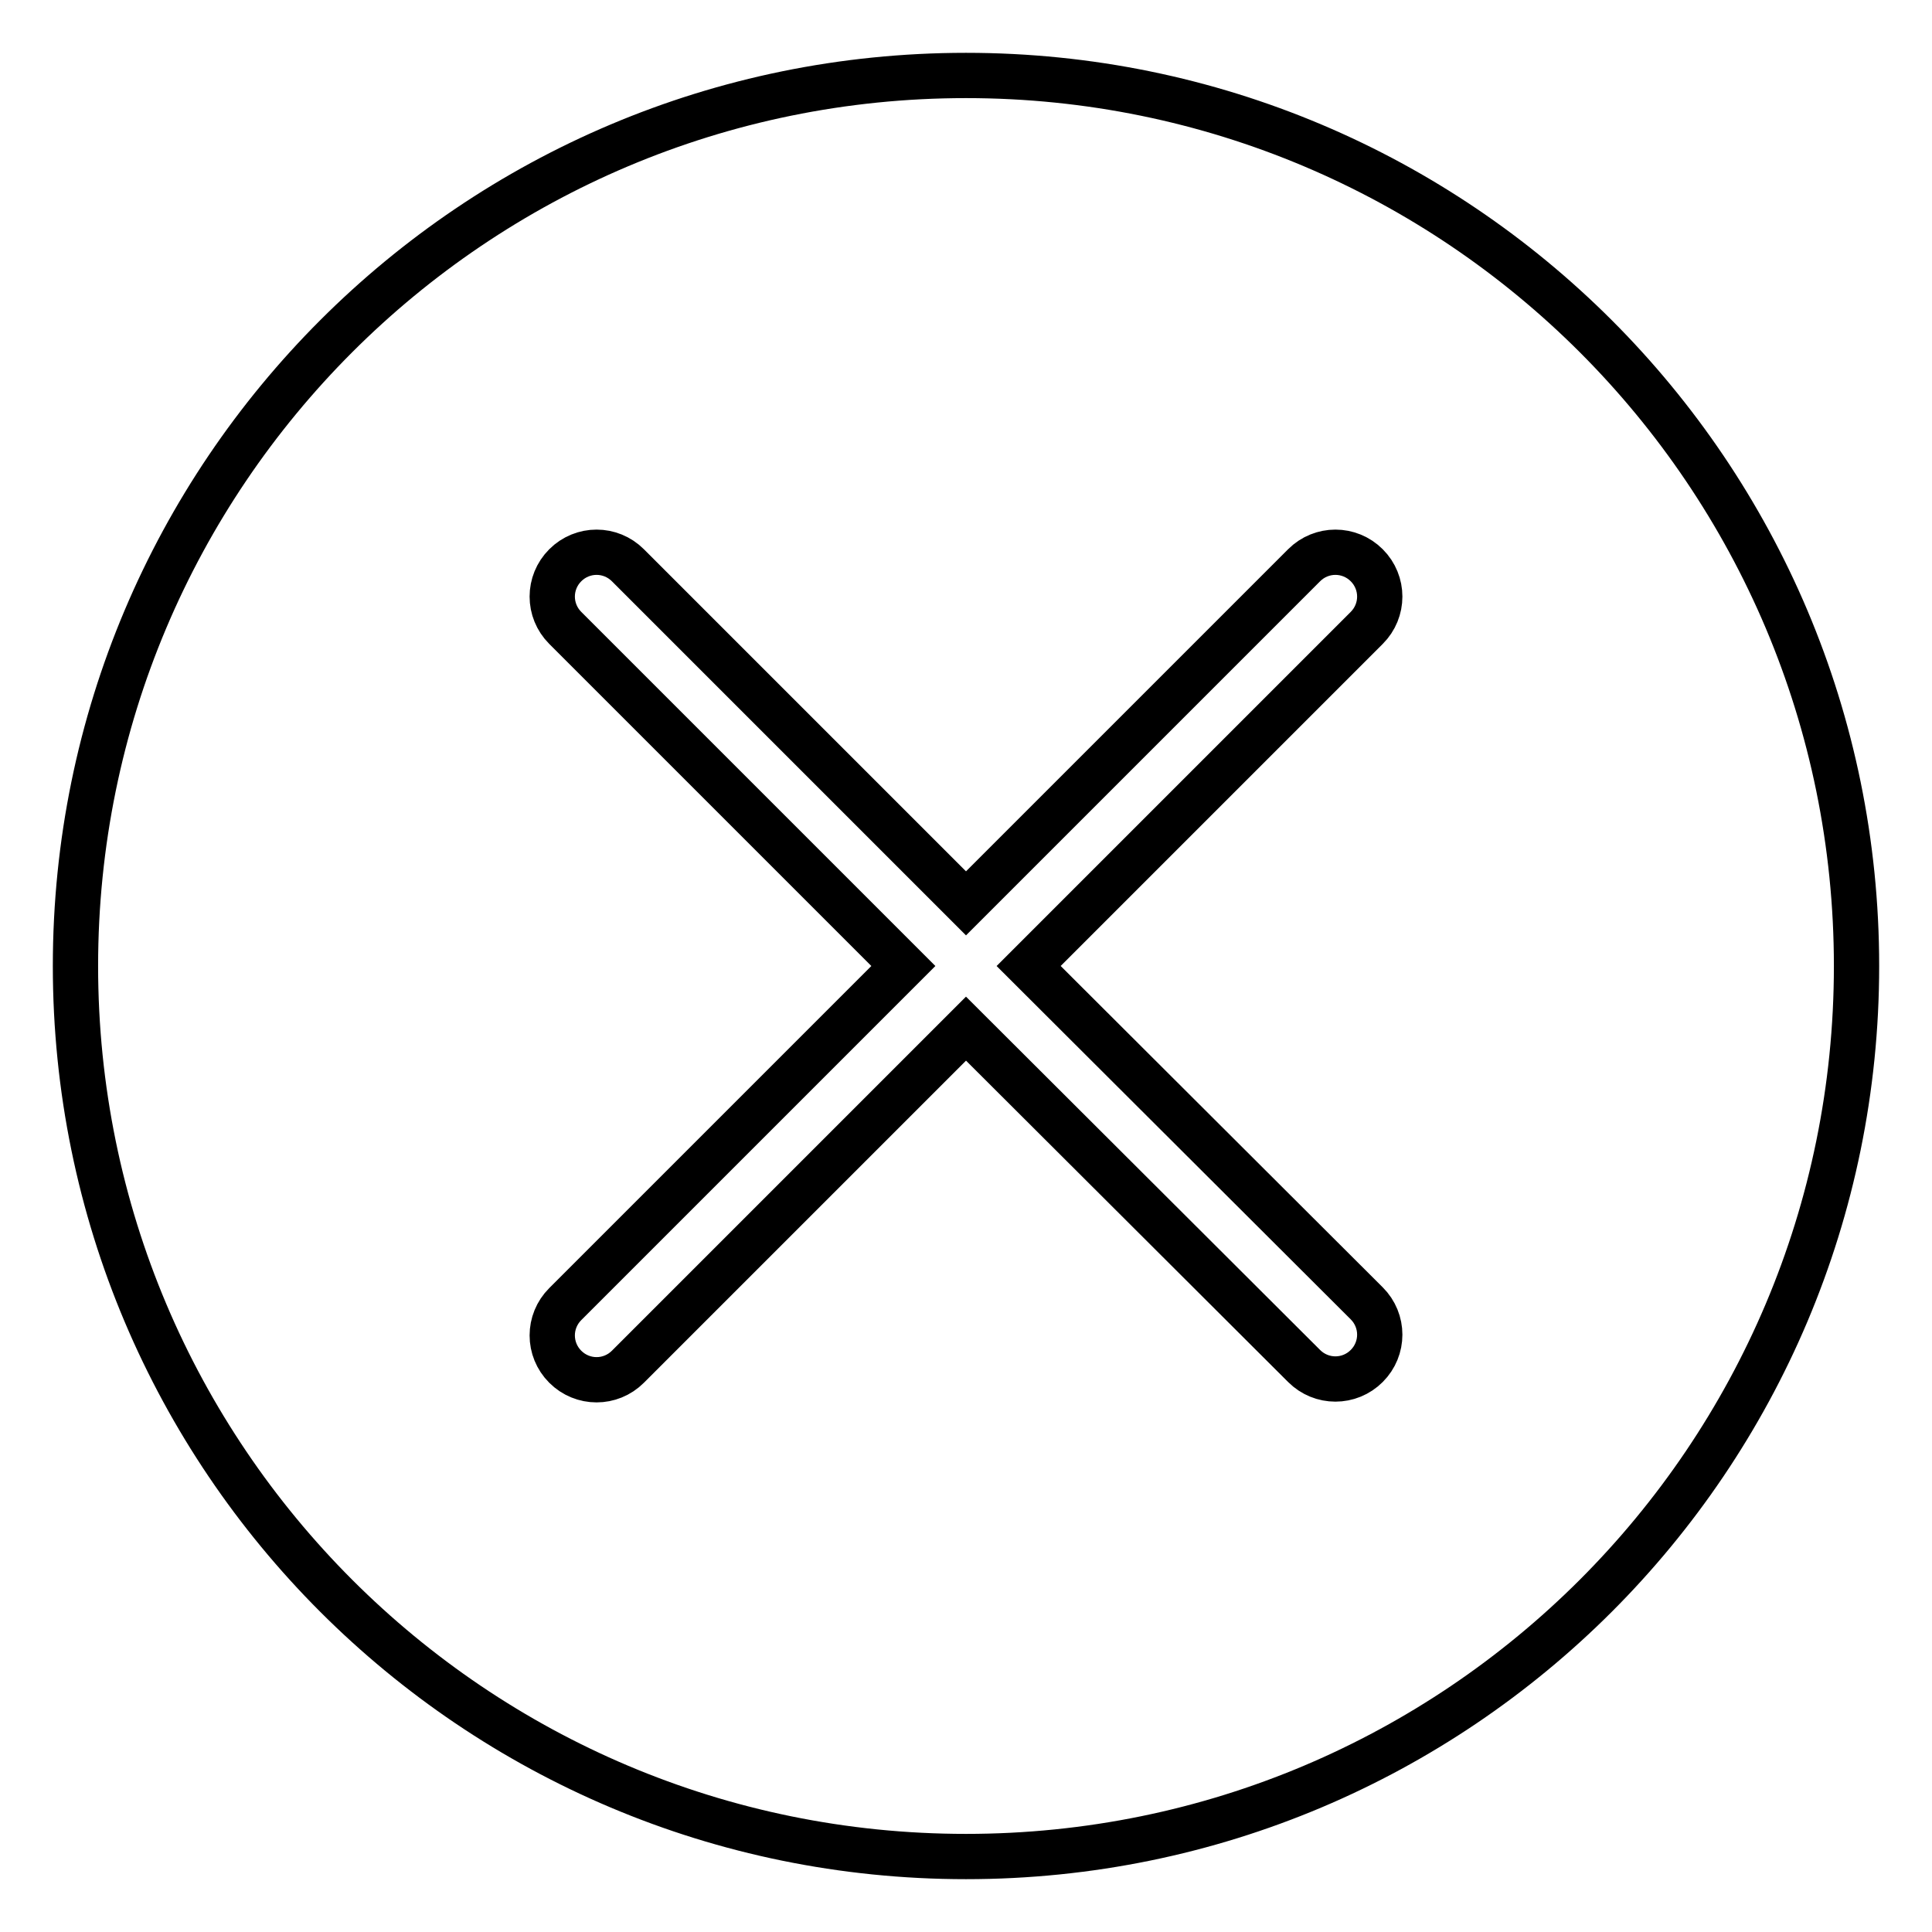
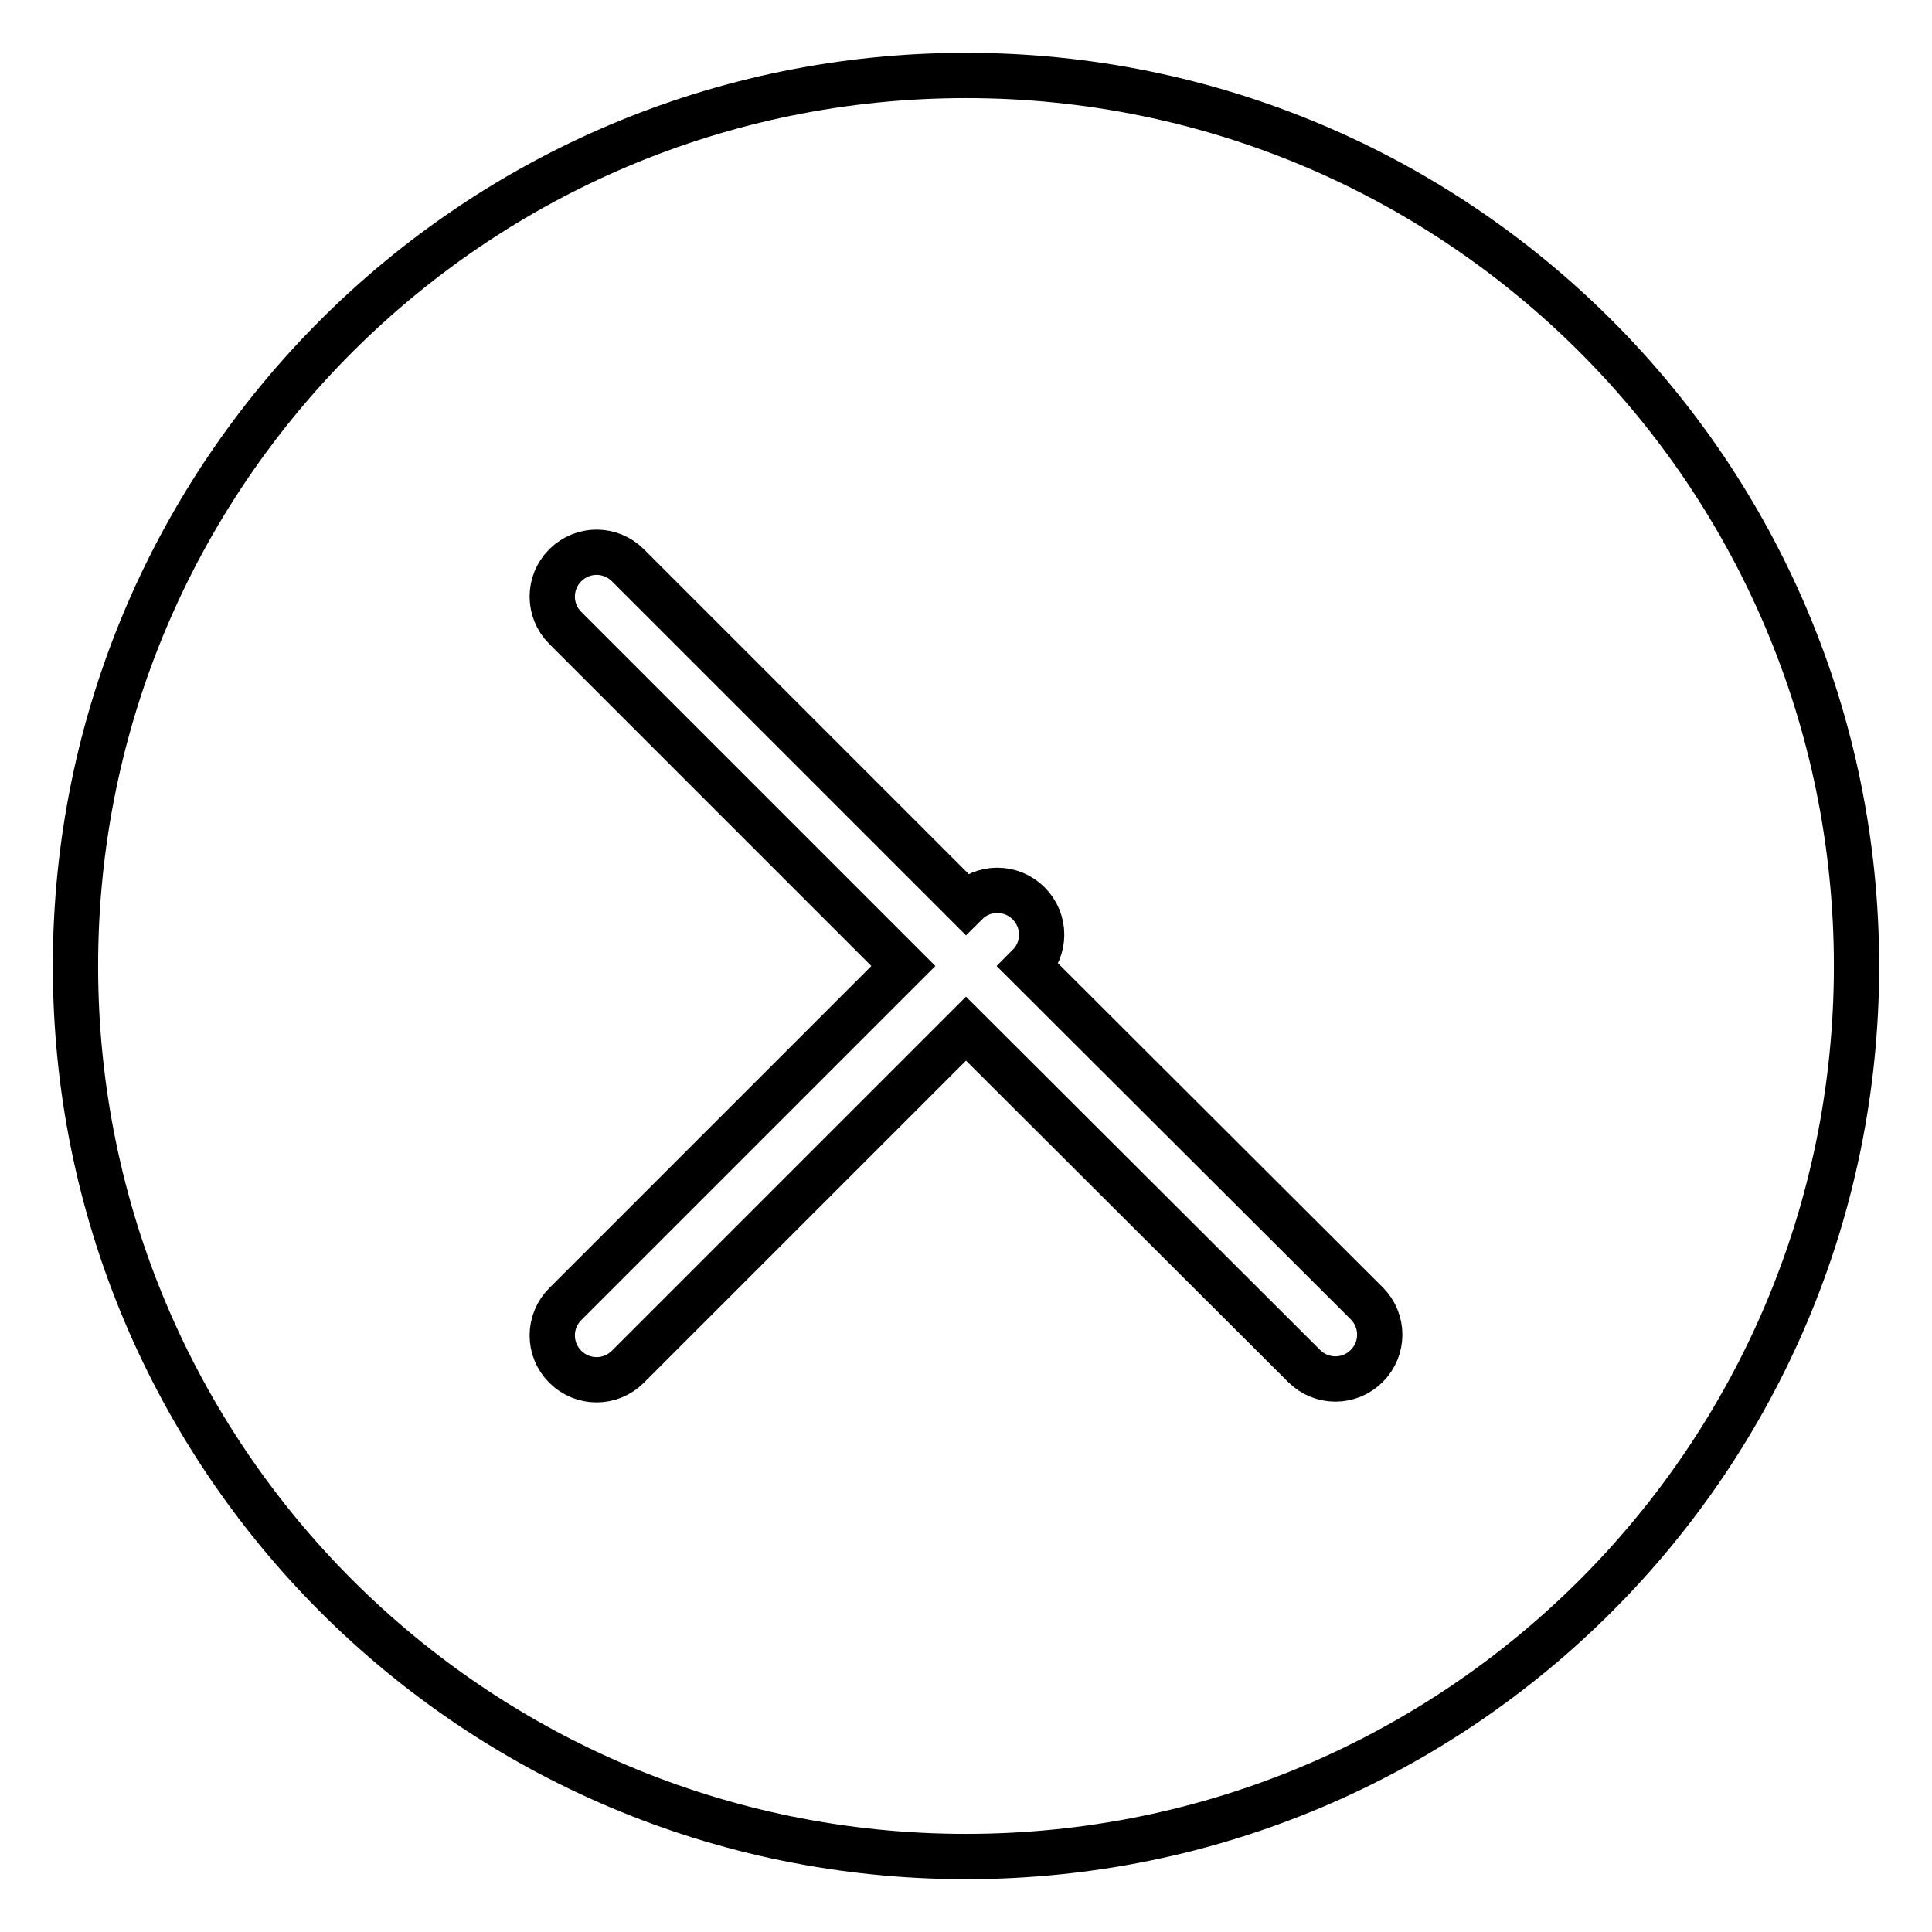
<svg xmlns="http://www.w3.org/2000/svg" version="1.1" x="0px" y="0px" viewBox="0 0 256 256" enable-background="new 0 0 256 256" xml:space="preserve">
  <g>
-     <path stroke-width="6" fill-opacity="0" stroke="#000000" d="M128,10C62.8,10,10,62.8,10,128s52.8,118,118,118s118-52.8,118-118S193.2,10,128,10z M181.1,172.7 c2.3,2.3,2.3,6,0,8.3c-2.3,2.3-6,2.3-8.3,0L128,136.3l-44.8,44.8c-2.3,2.3-6,2.3-8.3,0c-2.3-2.3-2.3-6,0-8.3l44.8-44.8L74.9,83.2 c-2.3-2.3-2.3-6,0-8.3s6-2.3,8.3,0l44.8,44.8l44.8-44.8c2.3-2.3,6-2.3,8.3,0c2.3,2.3,2.3,6,0,8.3L136.3,128L181.1,172.7z" />
+     <path stroke-width="6" fill-opacity="0" stroke="#000000" d="M128,10C62.8,10,10,62.8,10,128s52.8,118,118,118s118-52.8,118-118S193.2,10,128,10z M181.1,172.7 c2.3,2.3,2.3,6,0,8.3c-2.3,2.3-6,2.3-8.3,0L128,136.3l-44.8,44.8c-2.3,2.3-6,2.3-8.3,0c-2.3-2.3-2.3-6,0-8.3l44.8-44.8L74.9,83.2 c-2.3-2.3-2.3-6,0-8.3s6-2.3,8.3,0l44.8,44.8c2.3-2.3,6-2.3,8.3,0c2.3,2.3,2.3,6,0,8.3L136.3,128L181.1,172.7z" />
  </g>
</svg>